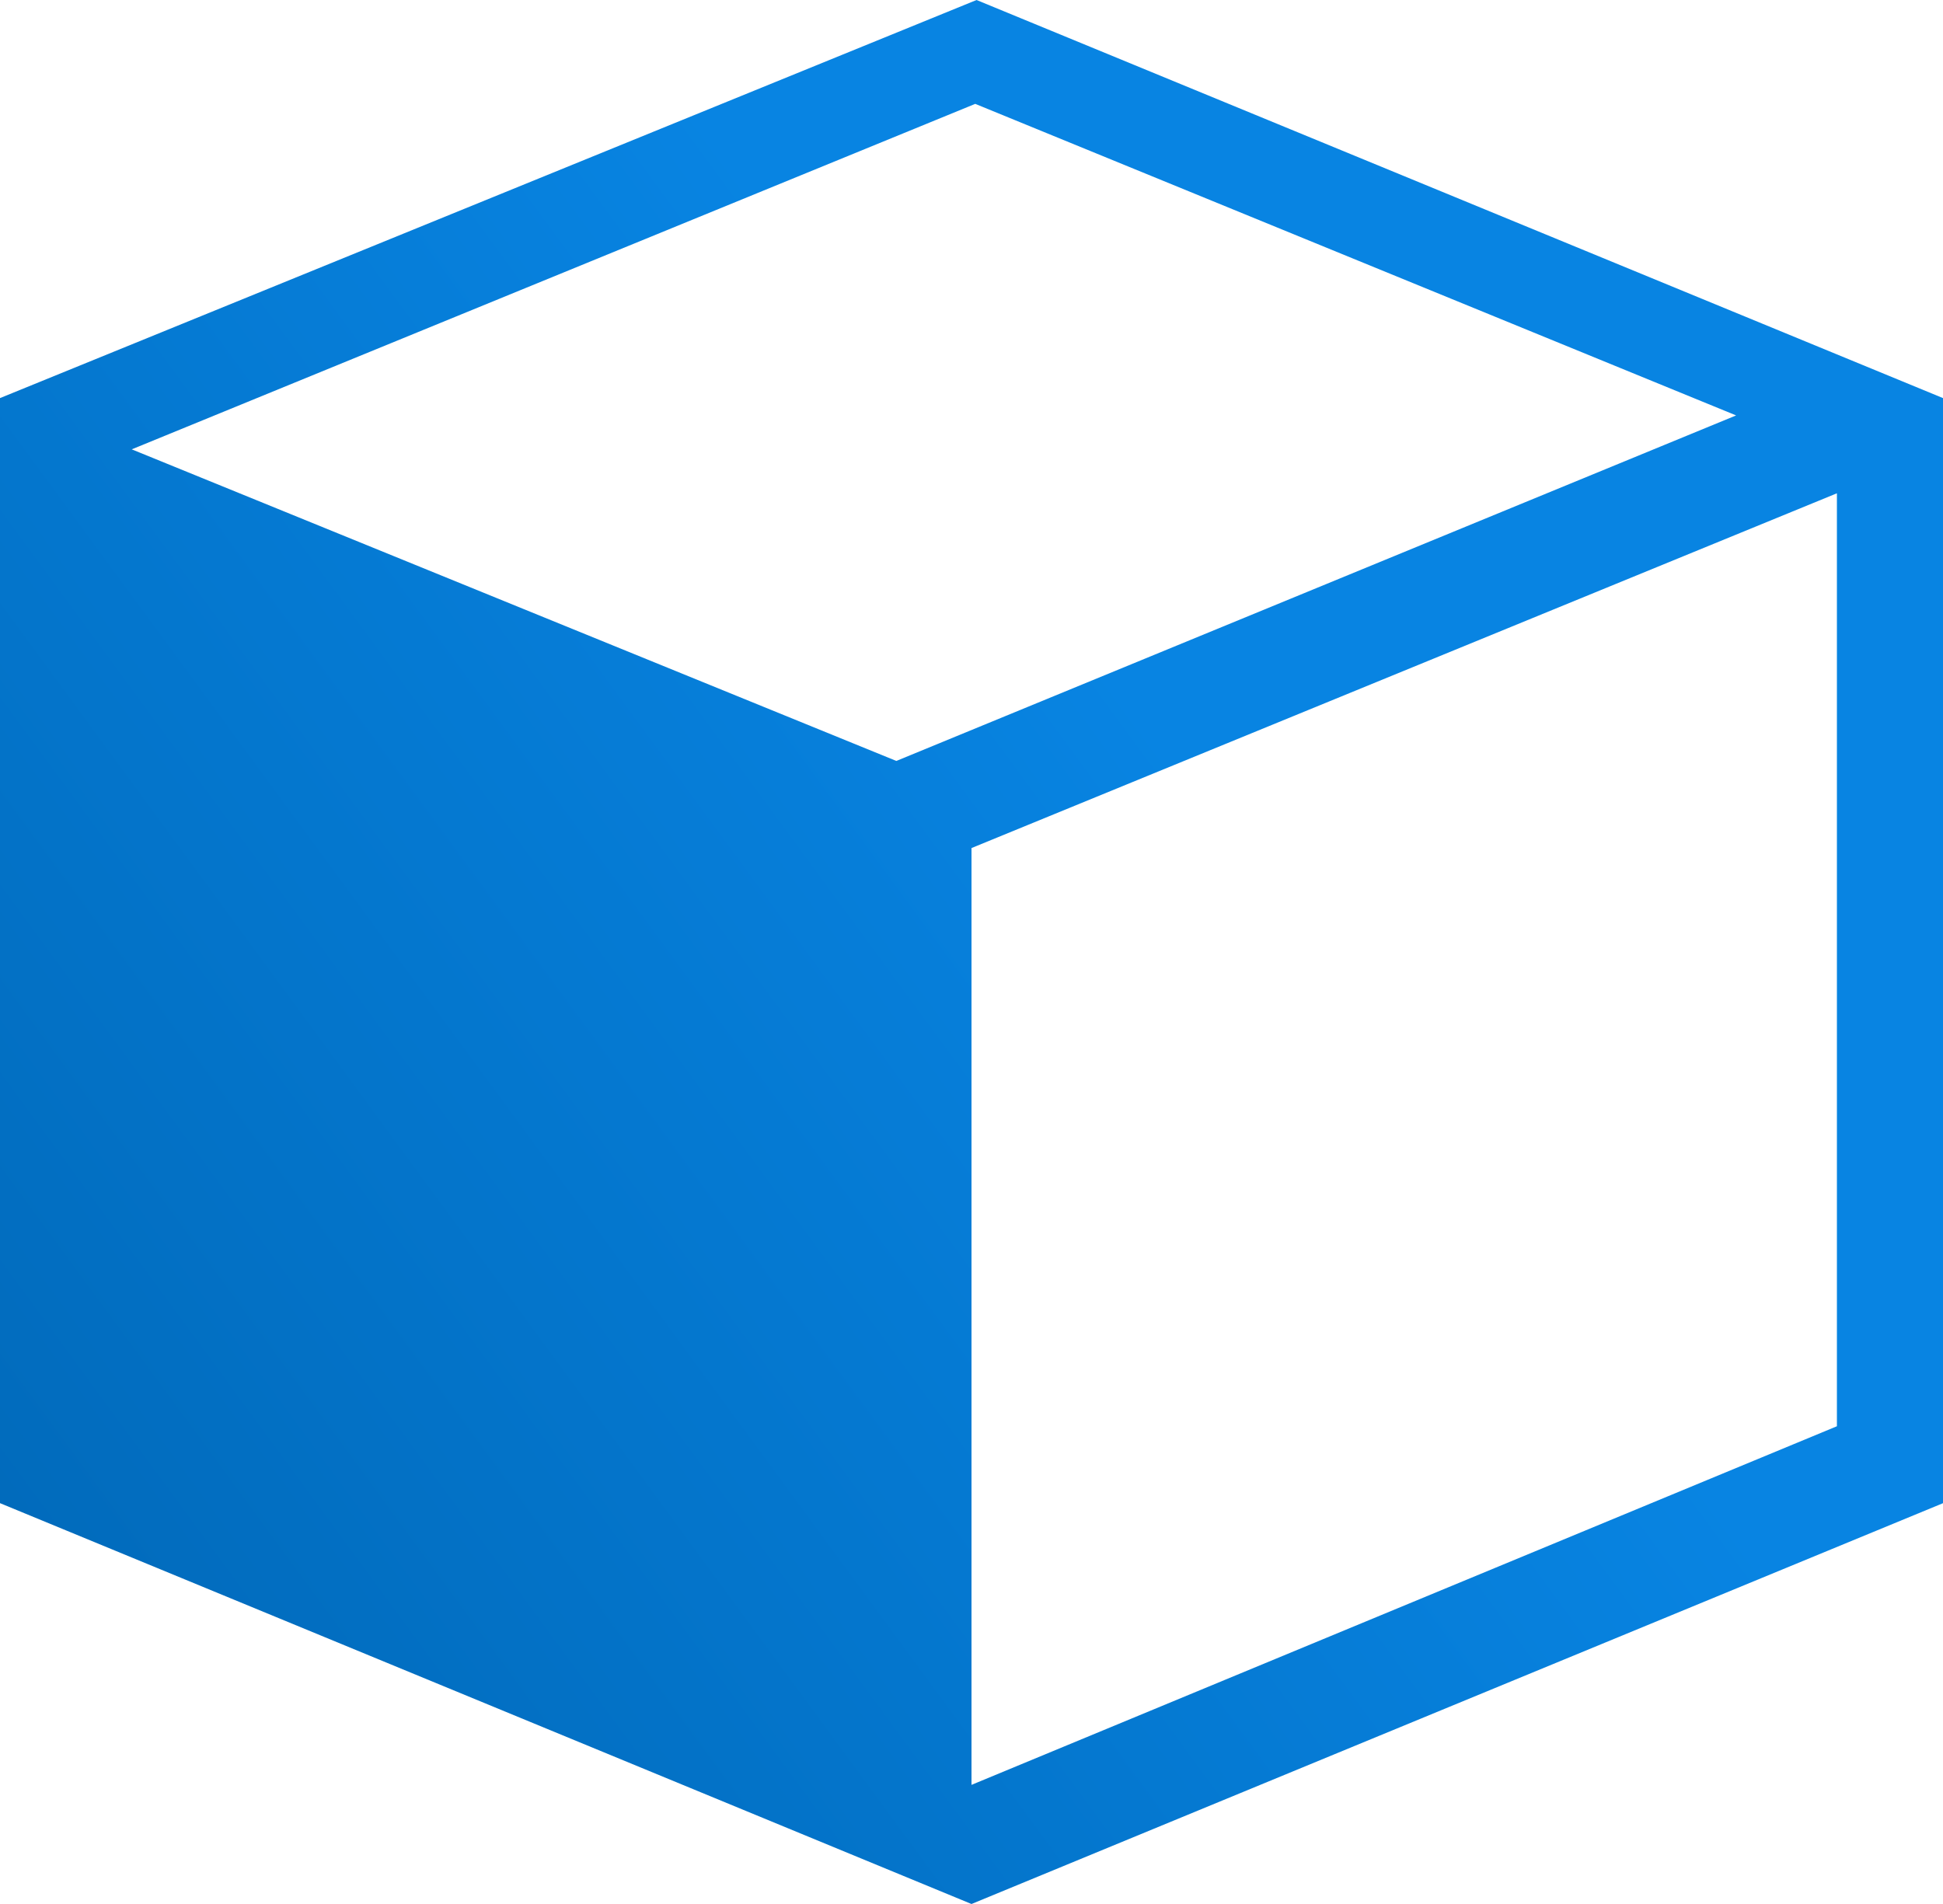
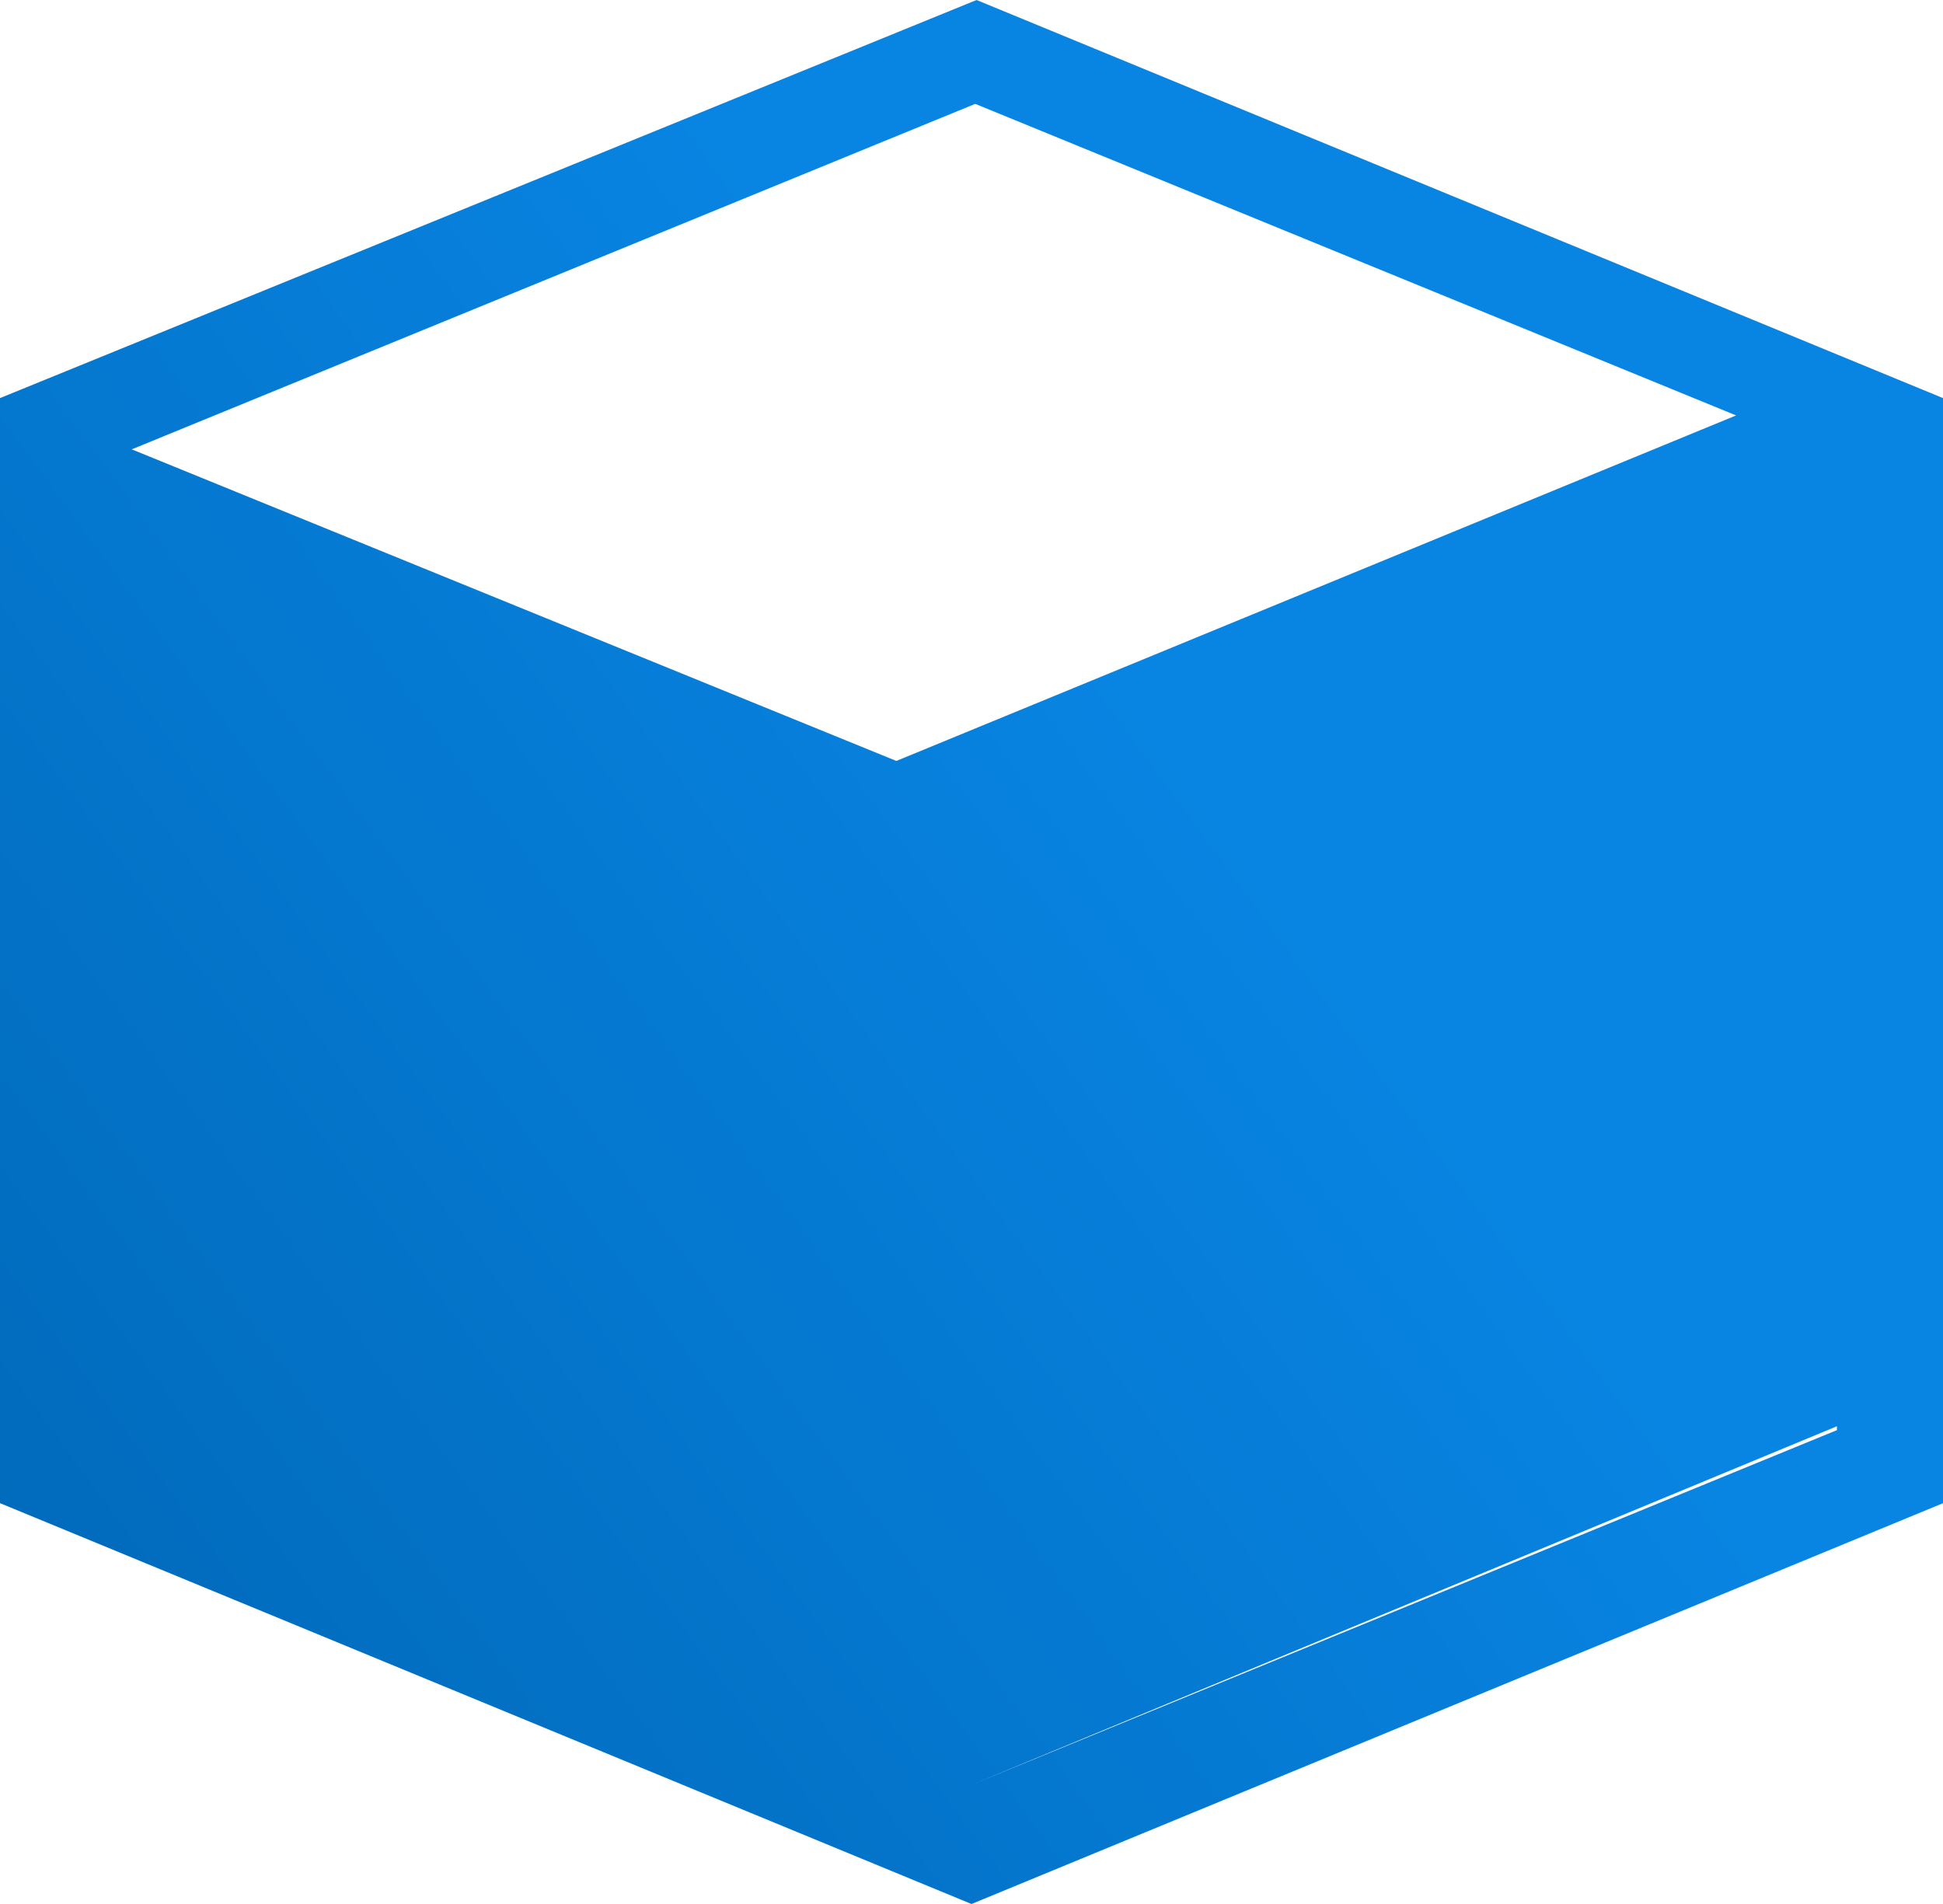
<svg xmlns="http://www.w3.org/2000/svg" width="50" height="49" viewBox="0 0 50 49">
  <defs>
    <linearGradient id="prefix__a" x1="67.928%" x2="0%" y1="50%" y2="98.02%">
      <stop offset="0%" stop-color="#0884E2" />
      <stop offset="100%" stop-color="#0067B6" />
    </linearGradient>
  </defs>
-   <path fill="url(#prefix__a)" fill-rule="evenodd" d="M77 95L52 84.684V56.245L77.13 46 102 56.245v28.44L77 95zm.096-46.327L55.39 57.564l19.676 8.019 21.61-8.892-19.58-8.018zM77 91.934l22.27-9.229v-24.01L77 67.825v24.11z" transform="translate(-52 -46)" />
+   <path fill="url(#prefix__a)" fill-rule="evenodd" d="M77 95L52 84.684V56.245L77.13 46 102 56.245v28.44L77 95zm.096-46.327L55.39 57.564l19.676 8.019 21.61-8.892-19.58-8.018zM77 91.934l22.27-9.229v-24.01v24.11z" transform="translate(-52 -46)" />
</svg>